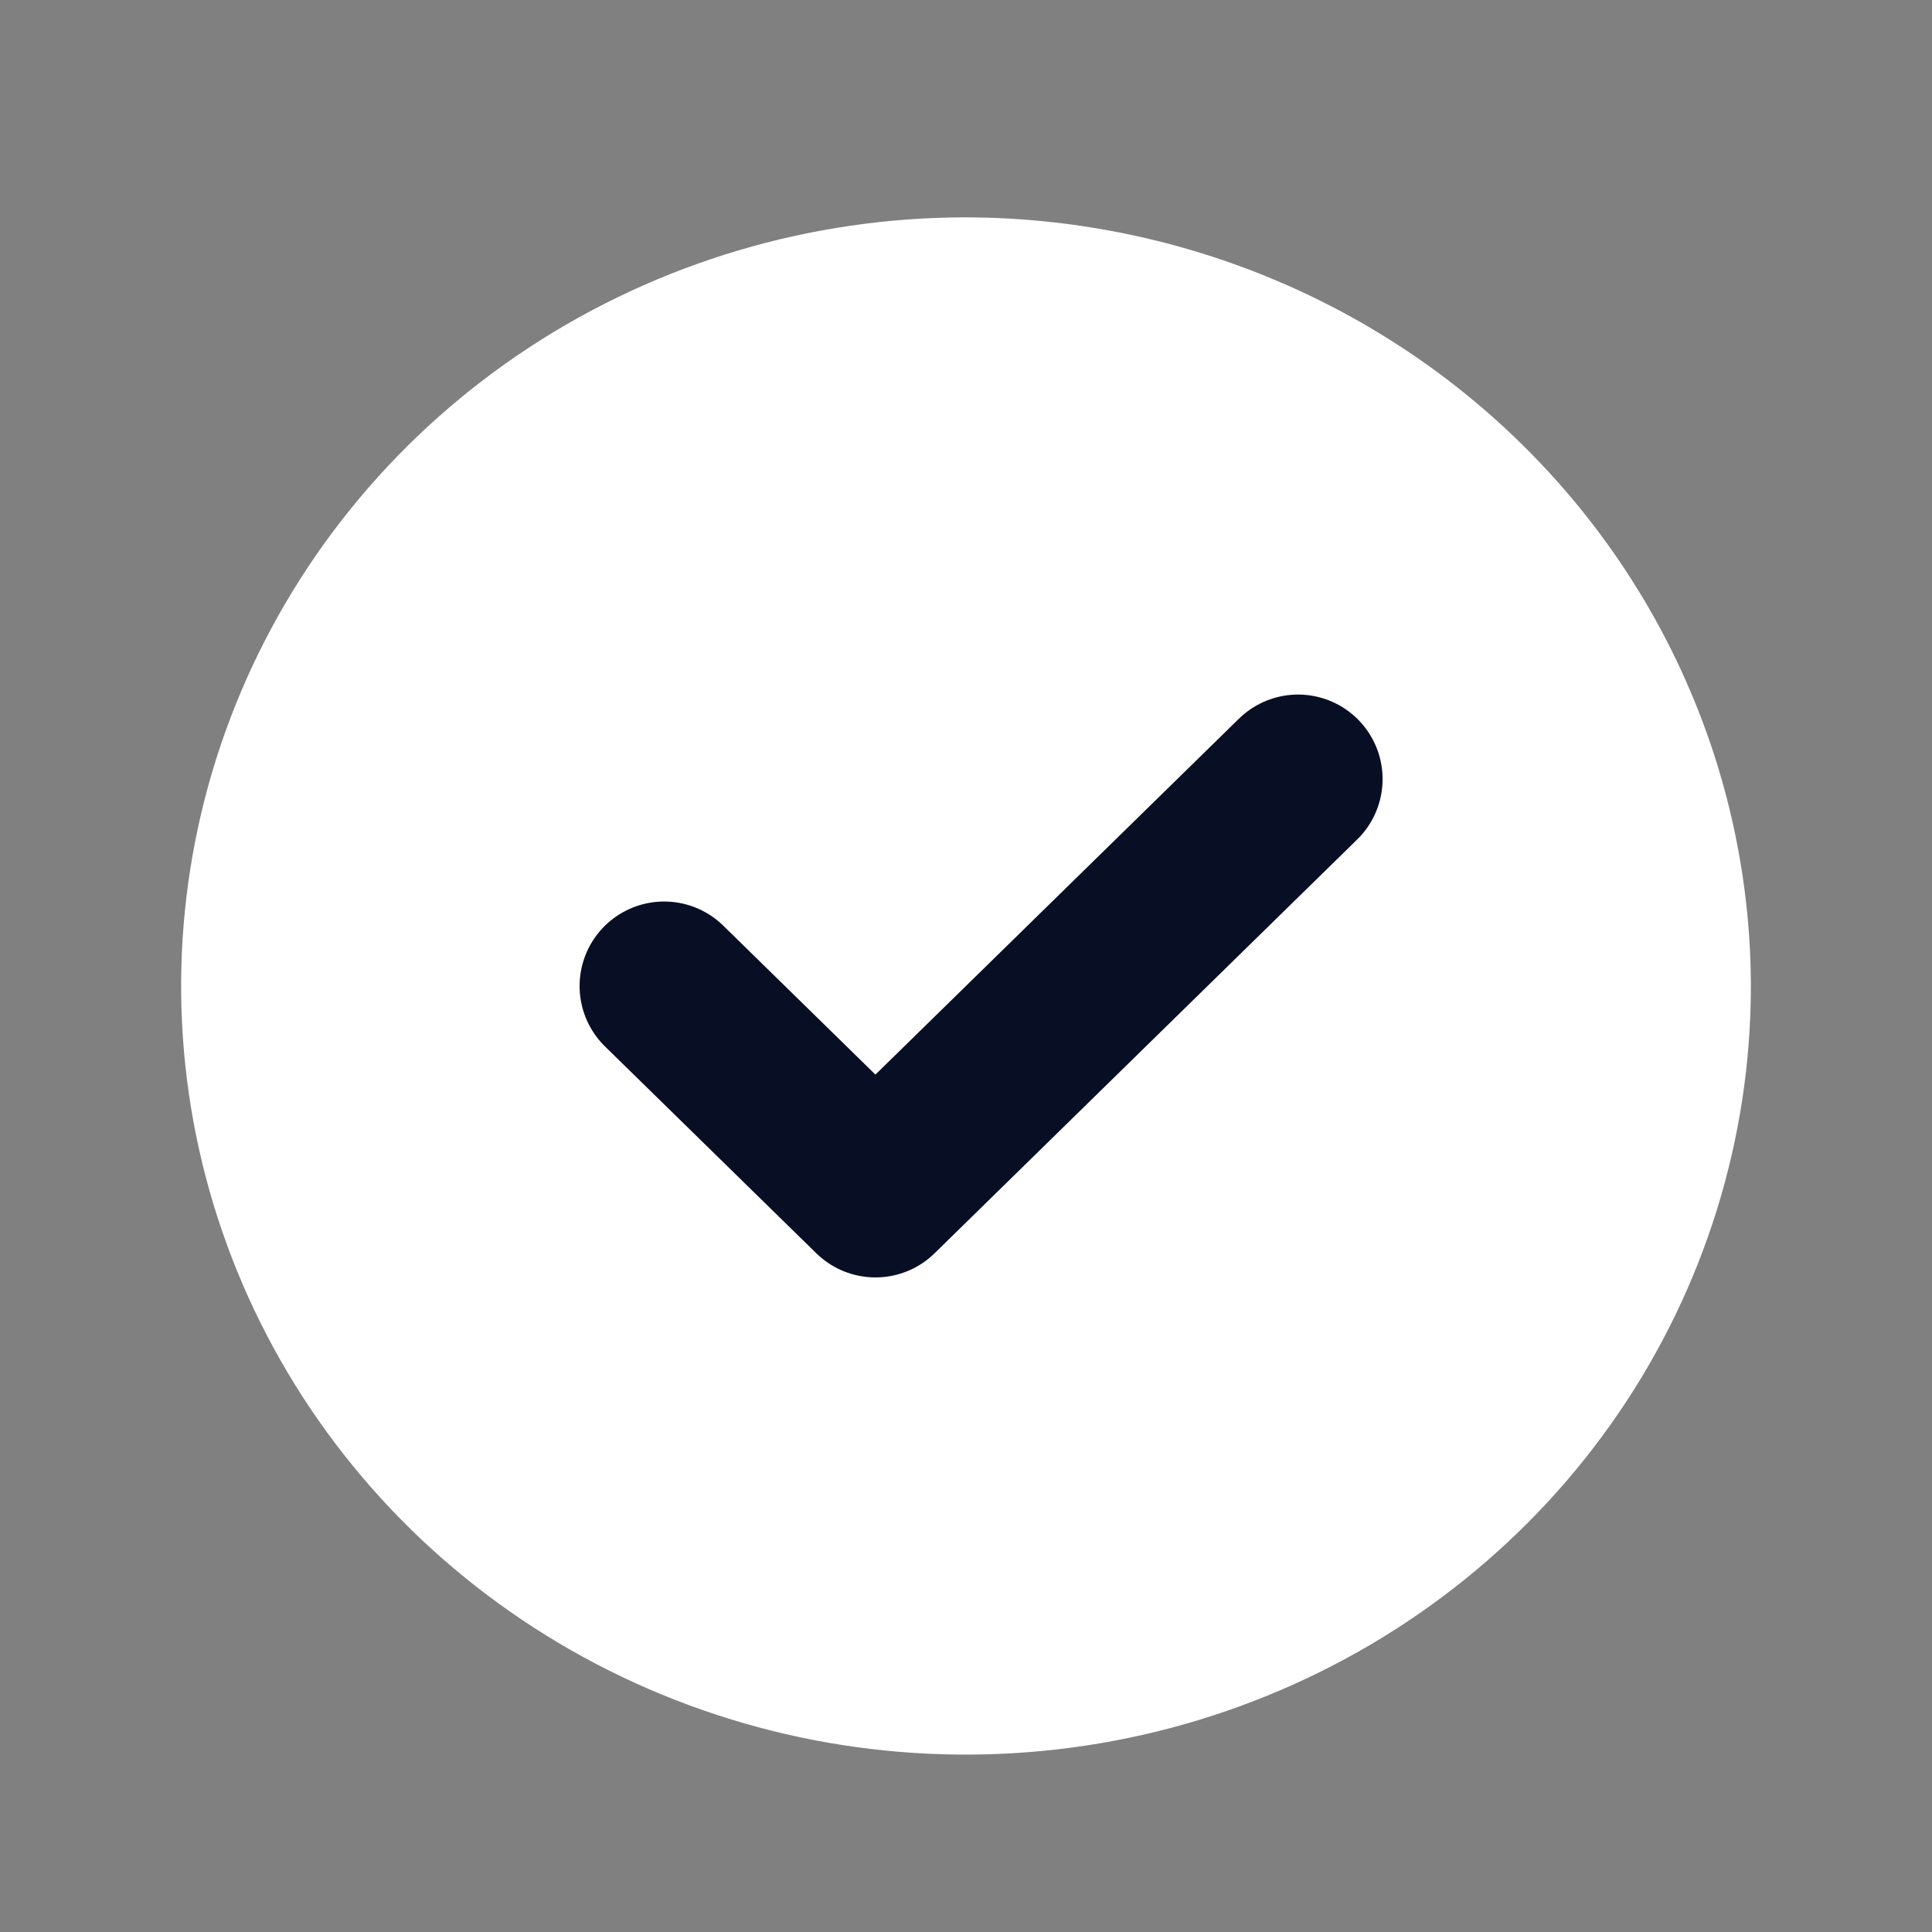
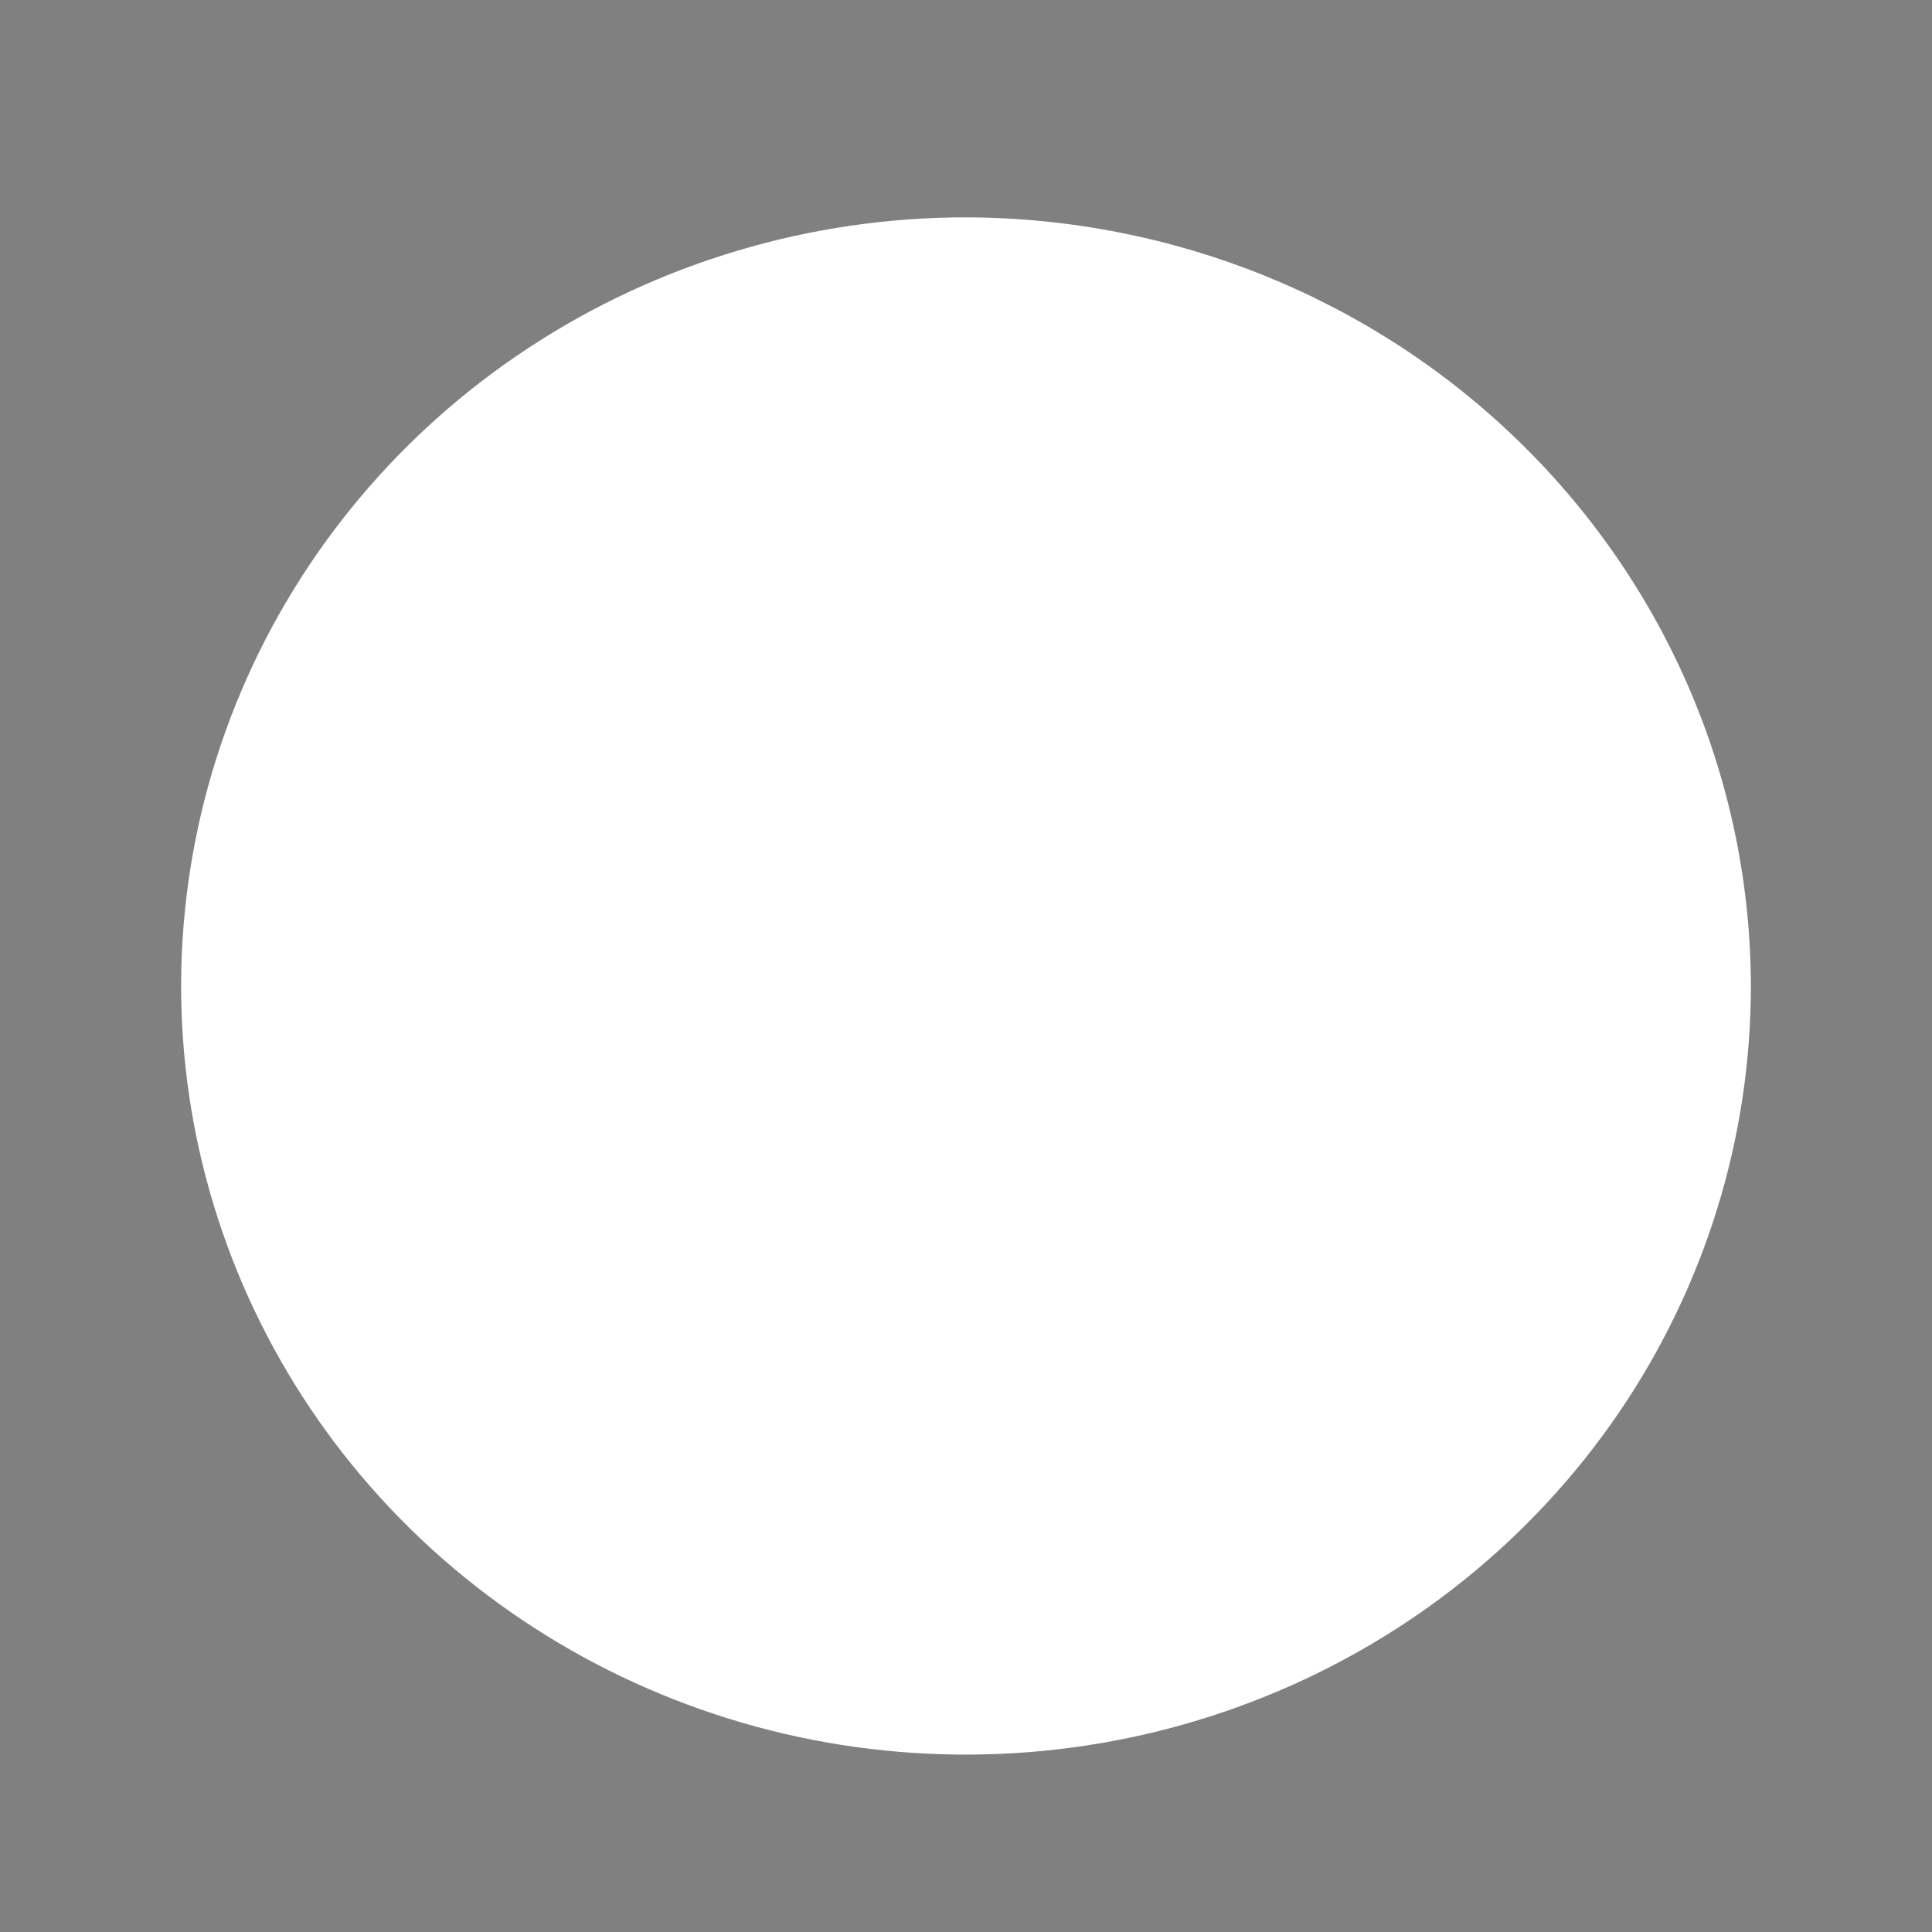
<svg xmlns="http://www.w3.org/2000/svg" width="16" height="16" viewBox="0 0 16 16" fill="none">
  <rect x="0" y="0" width="16" height="16" fill="#808080" stroke="none" />
  <path d="M8 1.8C6.714 1.8 5.458 2.174 4.389 2.873C3.32 3.572 2.487 4.567 1.995 5.73C1.503 6.893 1.374 8.173 1.625 9.408C1.876 10.642 2.495 11.777 3.404 12.667C4.313 13.557 5.471 14.163 6.732 14.409C7.993 14.654 9.3 14.528 10.487 14.046C11.675 13.565 12.69 12.749 13.405 11.702C14.119 10.655 14.5 9.425 14.5 8.166C14.497 6.478 13.811 4.861 12.592 3.668C11.374 2.475 9.723 1.804 8 1.8Z" fill="white" />
-   <path d="M10.75 6.452L7.25 9.879L5.5 8.166" stroke="#080F25" stroke-width="1.4" stroke-linecap="round" stroke-linejoin="round" />
</svg>